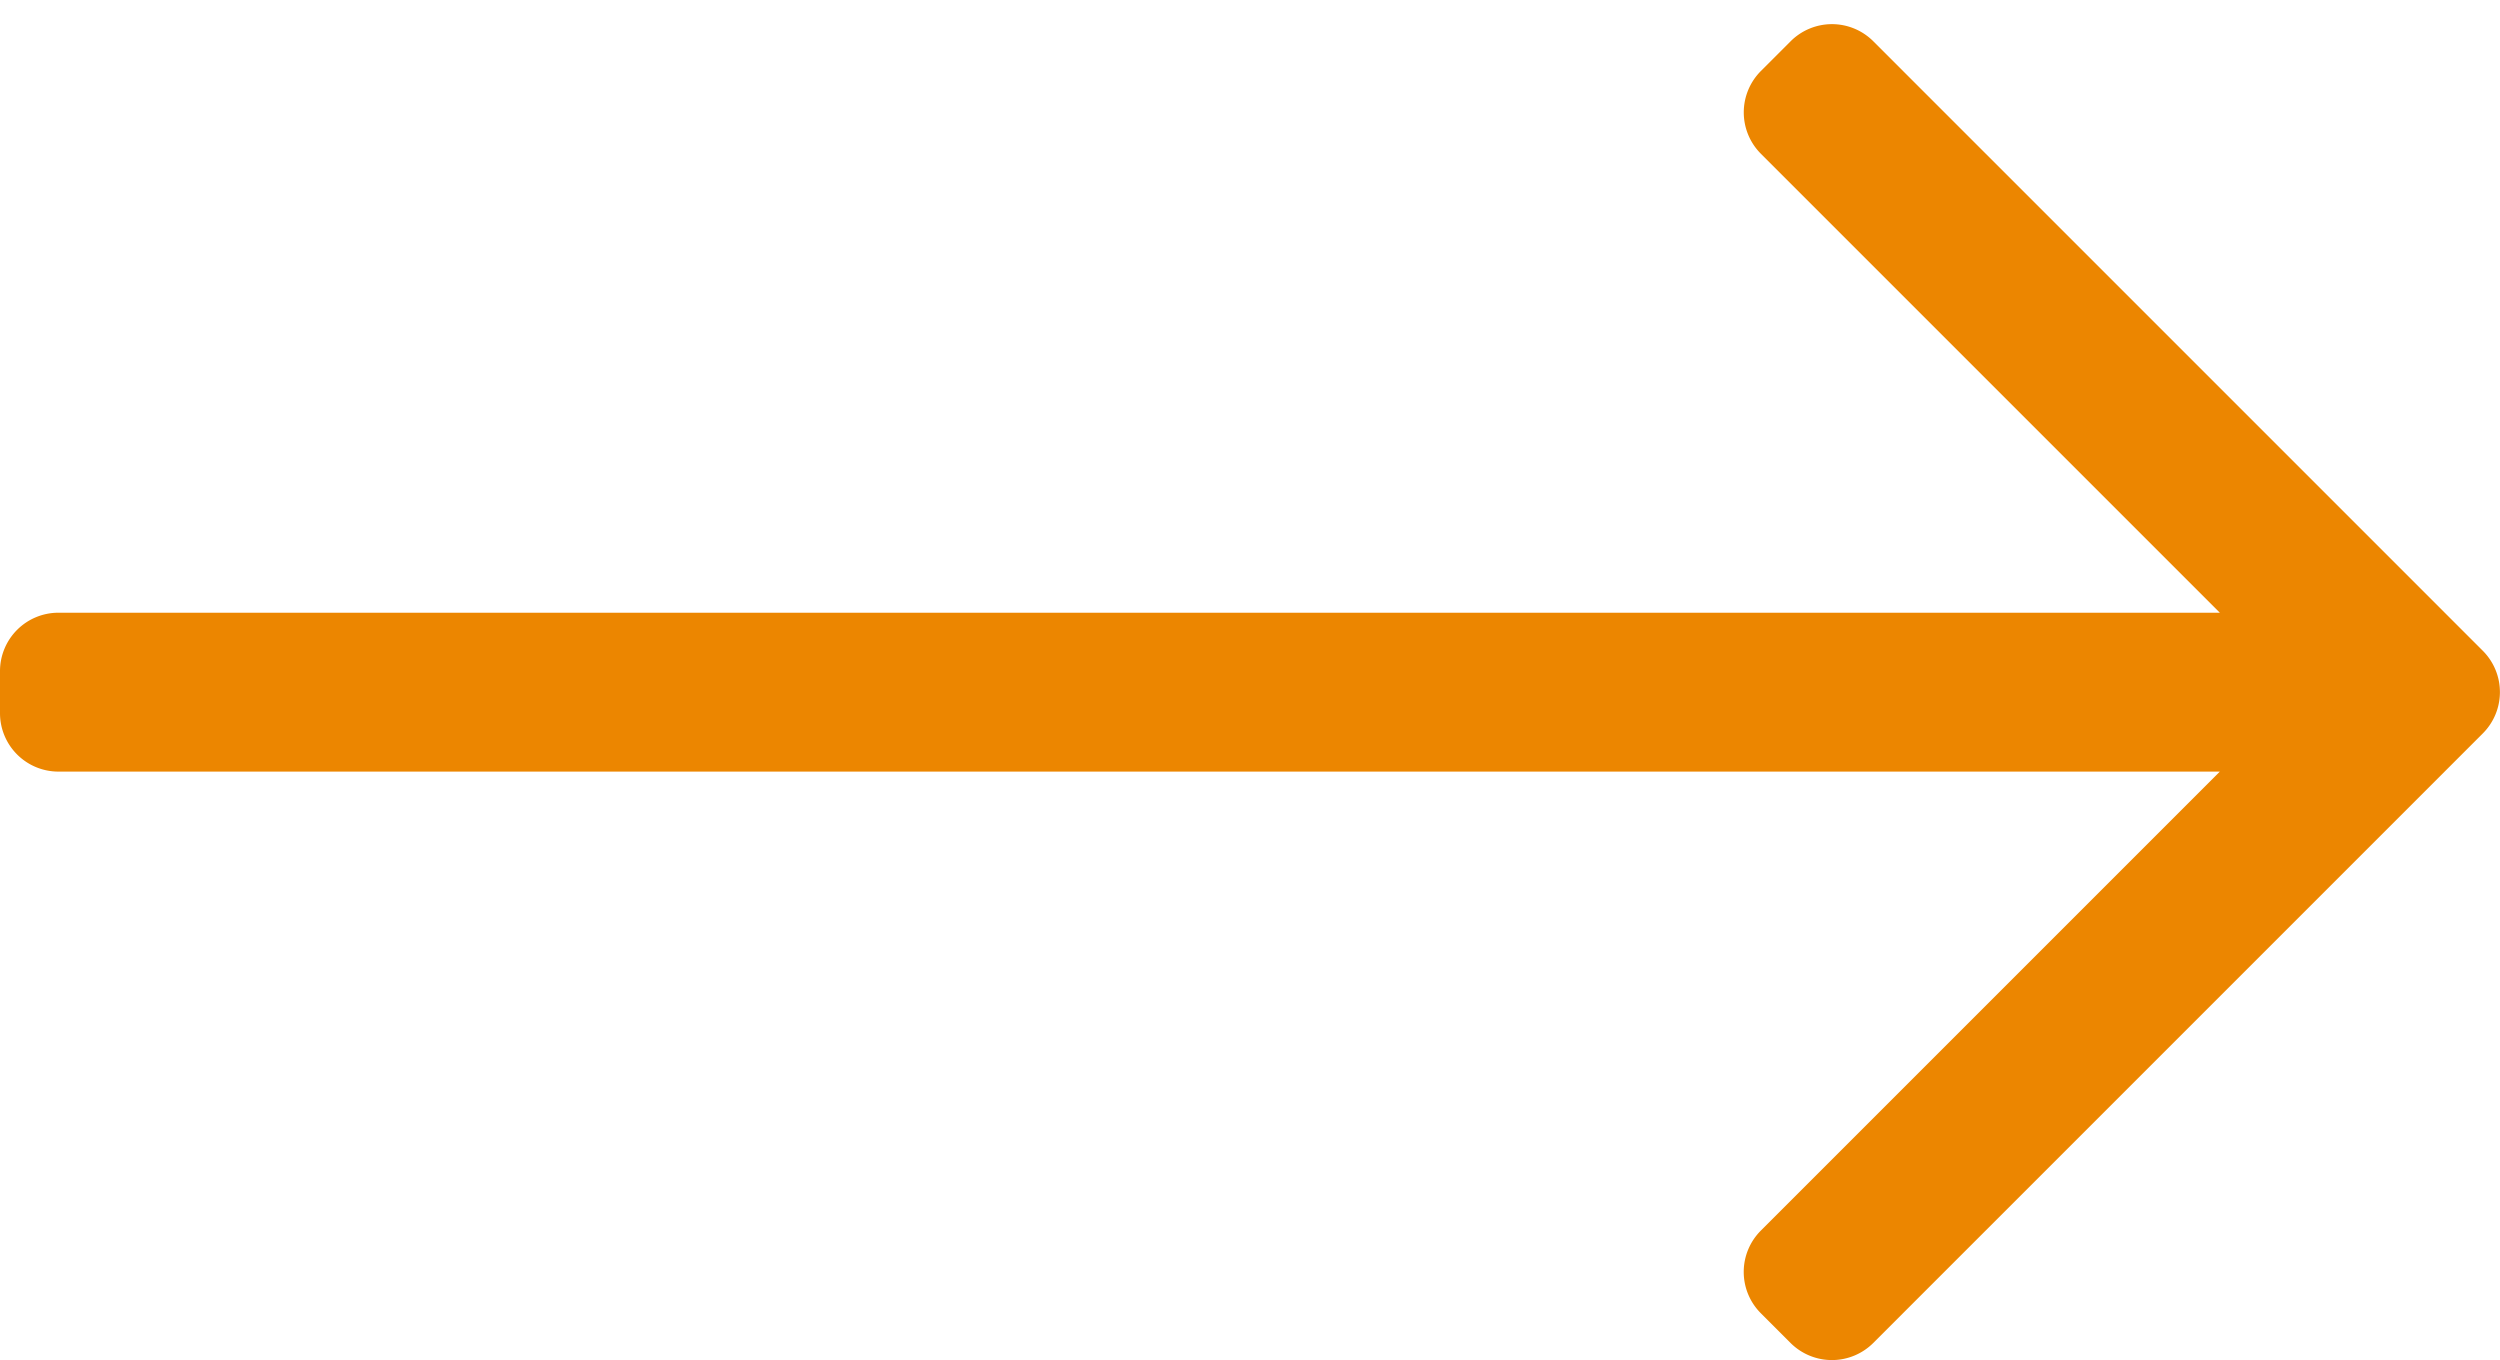
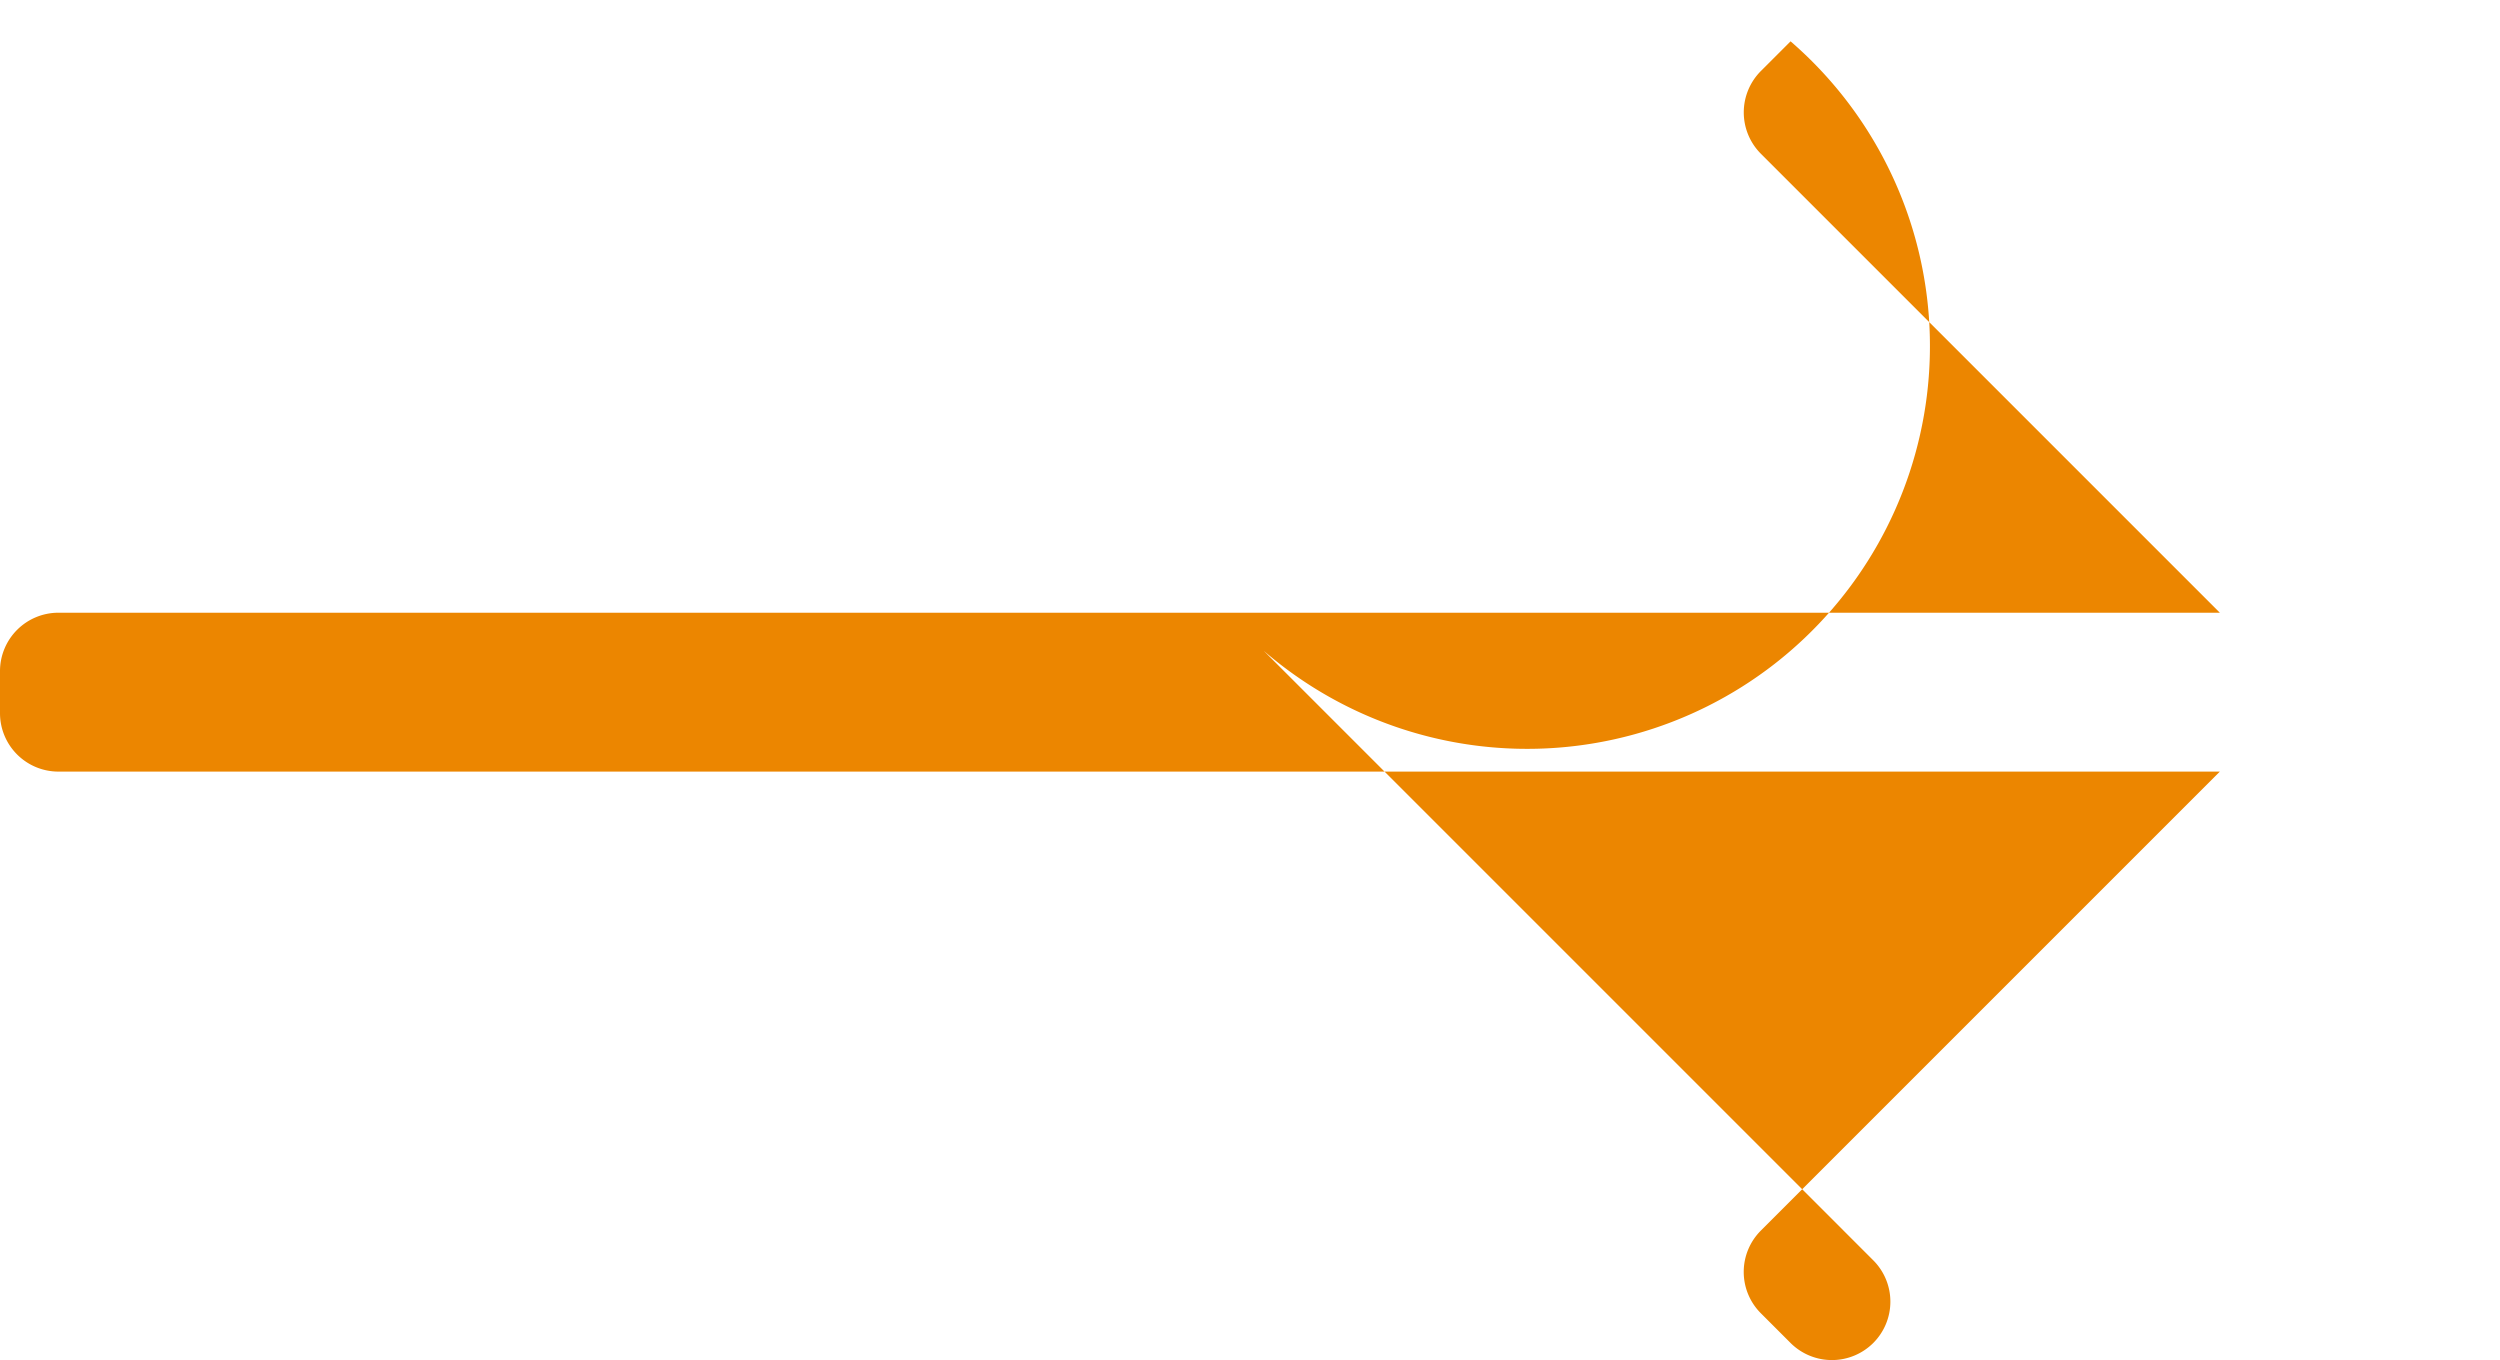
<svg xmlns="http://www.w3.org/2000/svg" width="22.8" height="12.406" viewBox="0 0 22.8 12.406">
  <g id="Group_4461" data-name="Group 4461" transform="translate(22.8 12.406) rotate(180)">
    <g id="Component_40_10" data-name="Component 40 – 10" transform="translate(0 0)">
-       <path id="Path_1999" data-name="Path 1999" d="M131.33,292.207l-.271.271a.534.534,0,0,0,0,.754l4.186,4.186H115.533a.533.533,0,0,0-.533.533v.383a.533.533,0,0,0,.533.533h19.712l-4.186,4.186a.533.533,0,0,0,0,.754l.271.271a.534.534,0,0,0,.754,0l5.559-5.559a.533.533,0,0,0,0-.754l-5.559-5.559A.533.533,0,0,0,131.33,292.207Zm.377-.377" transform="translate(137.8 304.236) rotate(180)" fill="#ec8600" />
+       <path id="Path_1999" data-name="Path 1999" d="M131.33,292.207l-.271.271a.534.534,0,0,0,0,.754l4.186,4.186H115.533a.533.533,0,0,0-.533.533v.383a.533.533,0,0,0,.533.533h19.712l-4.186,4.186a.533.533,0,0,0,0,.754l.271.271a.534.534,0,0,0,.754,0a.533.533,0,0,0,0-.754l-5.559-5.559A.533.533,0,0,0,131.33,292.207Zm.377-.377" transform="translate(137.8 304.236) rotate(180)" fill="#ec8600" />
    </g>
  </g>
</svg>